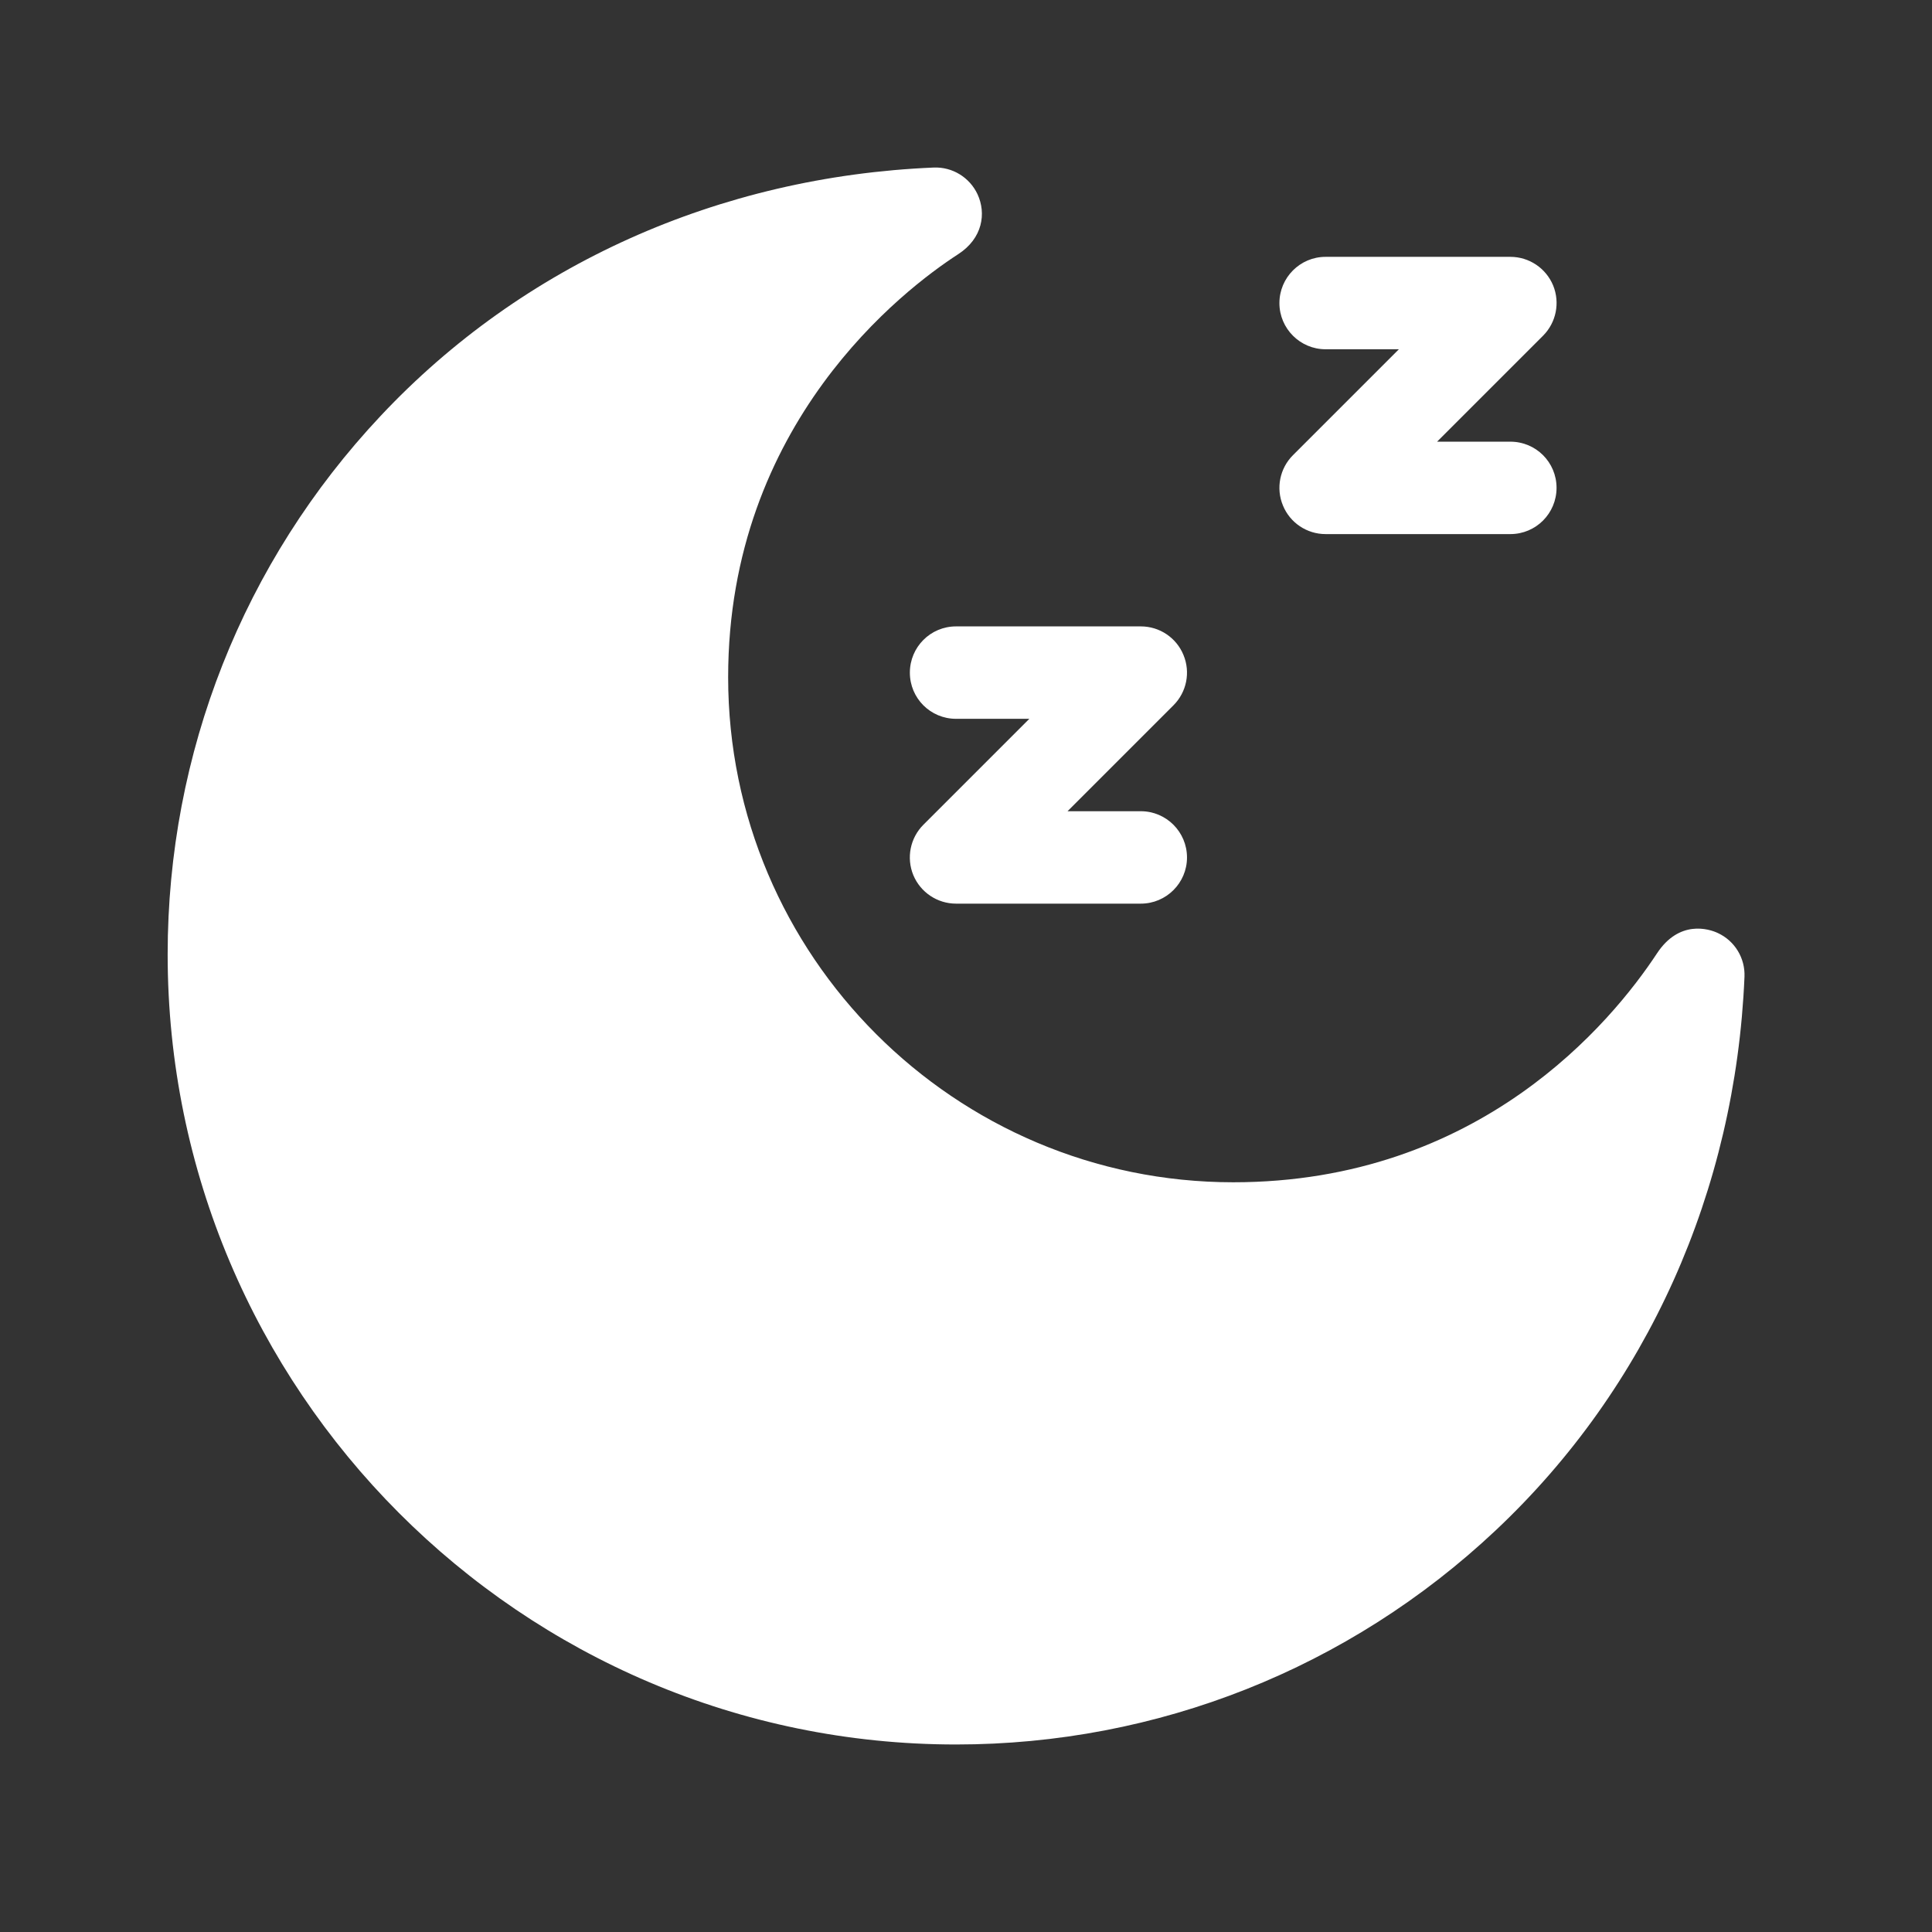
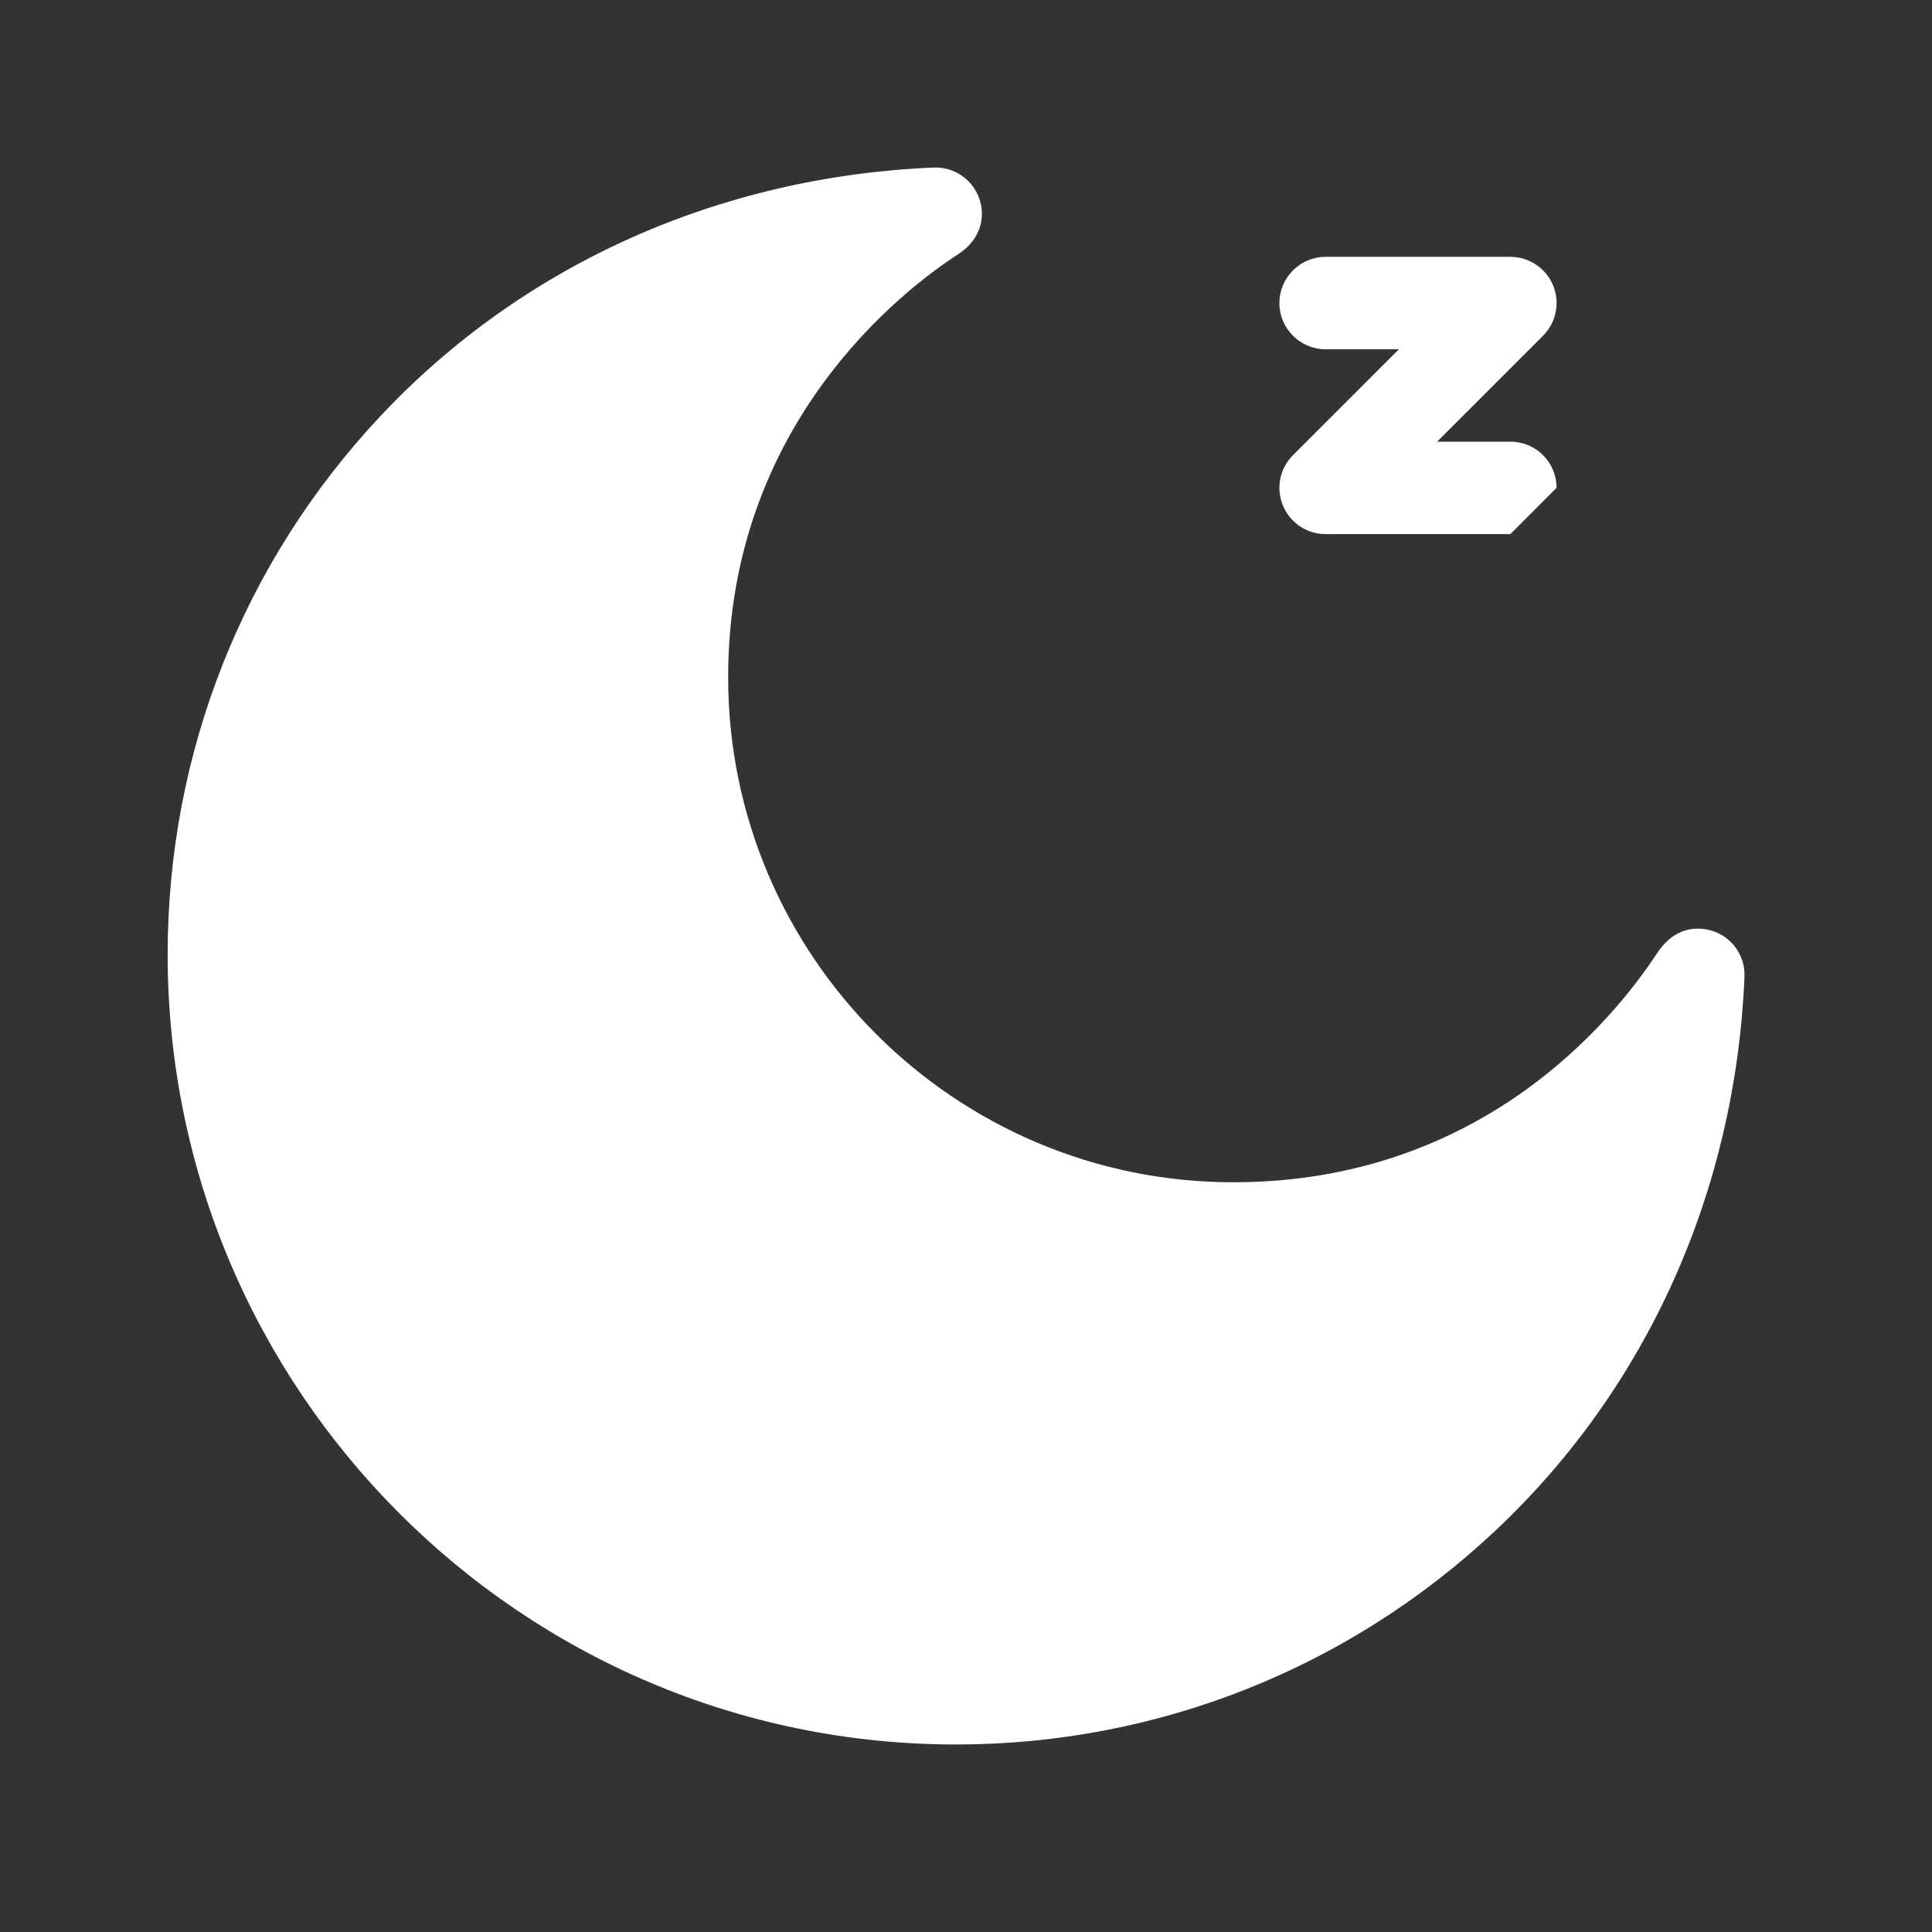
<svg xmlns="http://www.w3.org/2000/svg" width="18" height="18" viewBox="0 0 18 18" fill="none">
  <rect x="0" y="0" width="18" height="18" fill="#333333" stroke="none" />
-   <path d="M10.629 8.419H8.907C8.733 8.419 8.576 8.314 8.509 8.153C8.443 7.992 8.48 7.807 8.603 7.684L9.59 6.697H8.907C8.669 6.697 8.477 6.505 8.477 6.267C8.477 6.029 8.669 5.836 8.907 5.836H10.629C10.803 5.836 10.96 5.941 11.026 6.102C11.093 6.263 11.056 6.448 10.933 6.571L9.946 7.558H10.629C10.866 7.558 11.059 7.751 11.059 7.989C11.059 8.226 10.866 8.419 10.629 8.419Z" fill="white" />
-   <path d="M14.072 4.976H12.35C12.176 4.976 12.019 4.871 11.953 4.71C11.886 4.549 11.923 4.364 12.046 4.241L13.033 3.254H12.35C12.113 3.254 11.92 3.061 11.92 2.824C11.92 2.586 12.113 2.393 12.35 2.393H14.072C14.246 2.393 14.403 2.498 14.47 2.659C14.536 2.82 14.499 3.005 14.376 3.128L13.389 4.115H14.072C14.31 4.115 14.502 4.307 14.502 4.545C14.502 4.783 14.31 4.976 14.072 4.976Z" fill="white" />
+   <path d="M14.072 4.976H12.35C12.176 4.976 12.019 4.871 11.953 4.71C11.886 4.549 11.923 4.364 12.046 4.241L13.033 3.254H12.35C12.113 3.254 11.92 3.061 11.92 2.824C11.92 2.586 12.113 2.393 12.35 2.393H14.072C14.246 2.393 14.403 2.498 14.47 2.659C14.536 2.82 14.499 3.005 14.376 3.128L13.389 4.115H14.072C14.31 4.115 14.502 4.307 14.502 4.545Z" fill="white" />
  <path d="M8.907 16.253C4.857 16.253 1.562 12.951 1.562 8.892C1.562 7.018 2.266 5.236 3.547 3.874C4.869 2.466 6.699 1.645 8.699 1.561C8.873 1.554 9.033 1.652 9.107 1.809C9.19 1.987 9.156 2.221 8.926 2.369C8.423 2.695 6.784 3.942 6.784 6.31C6.784 8.904 8.895 11.015 11.49 11.015C13.784 11.015 15.015 9.524 15.438 8.882C15.645 8.568 15.921 8.653 16.005 8.693C16.163 8.766 16.26 8.927 16.253 9.1C16.169 11.098 15.346 12.93 13.936 14.257C12.569 15.544 10.783 16.253 8.907 16.253Z" fill="white" />
</svg>